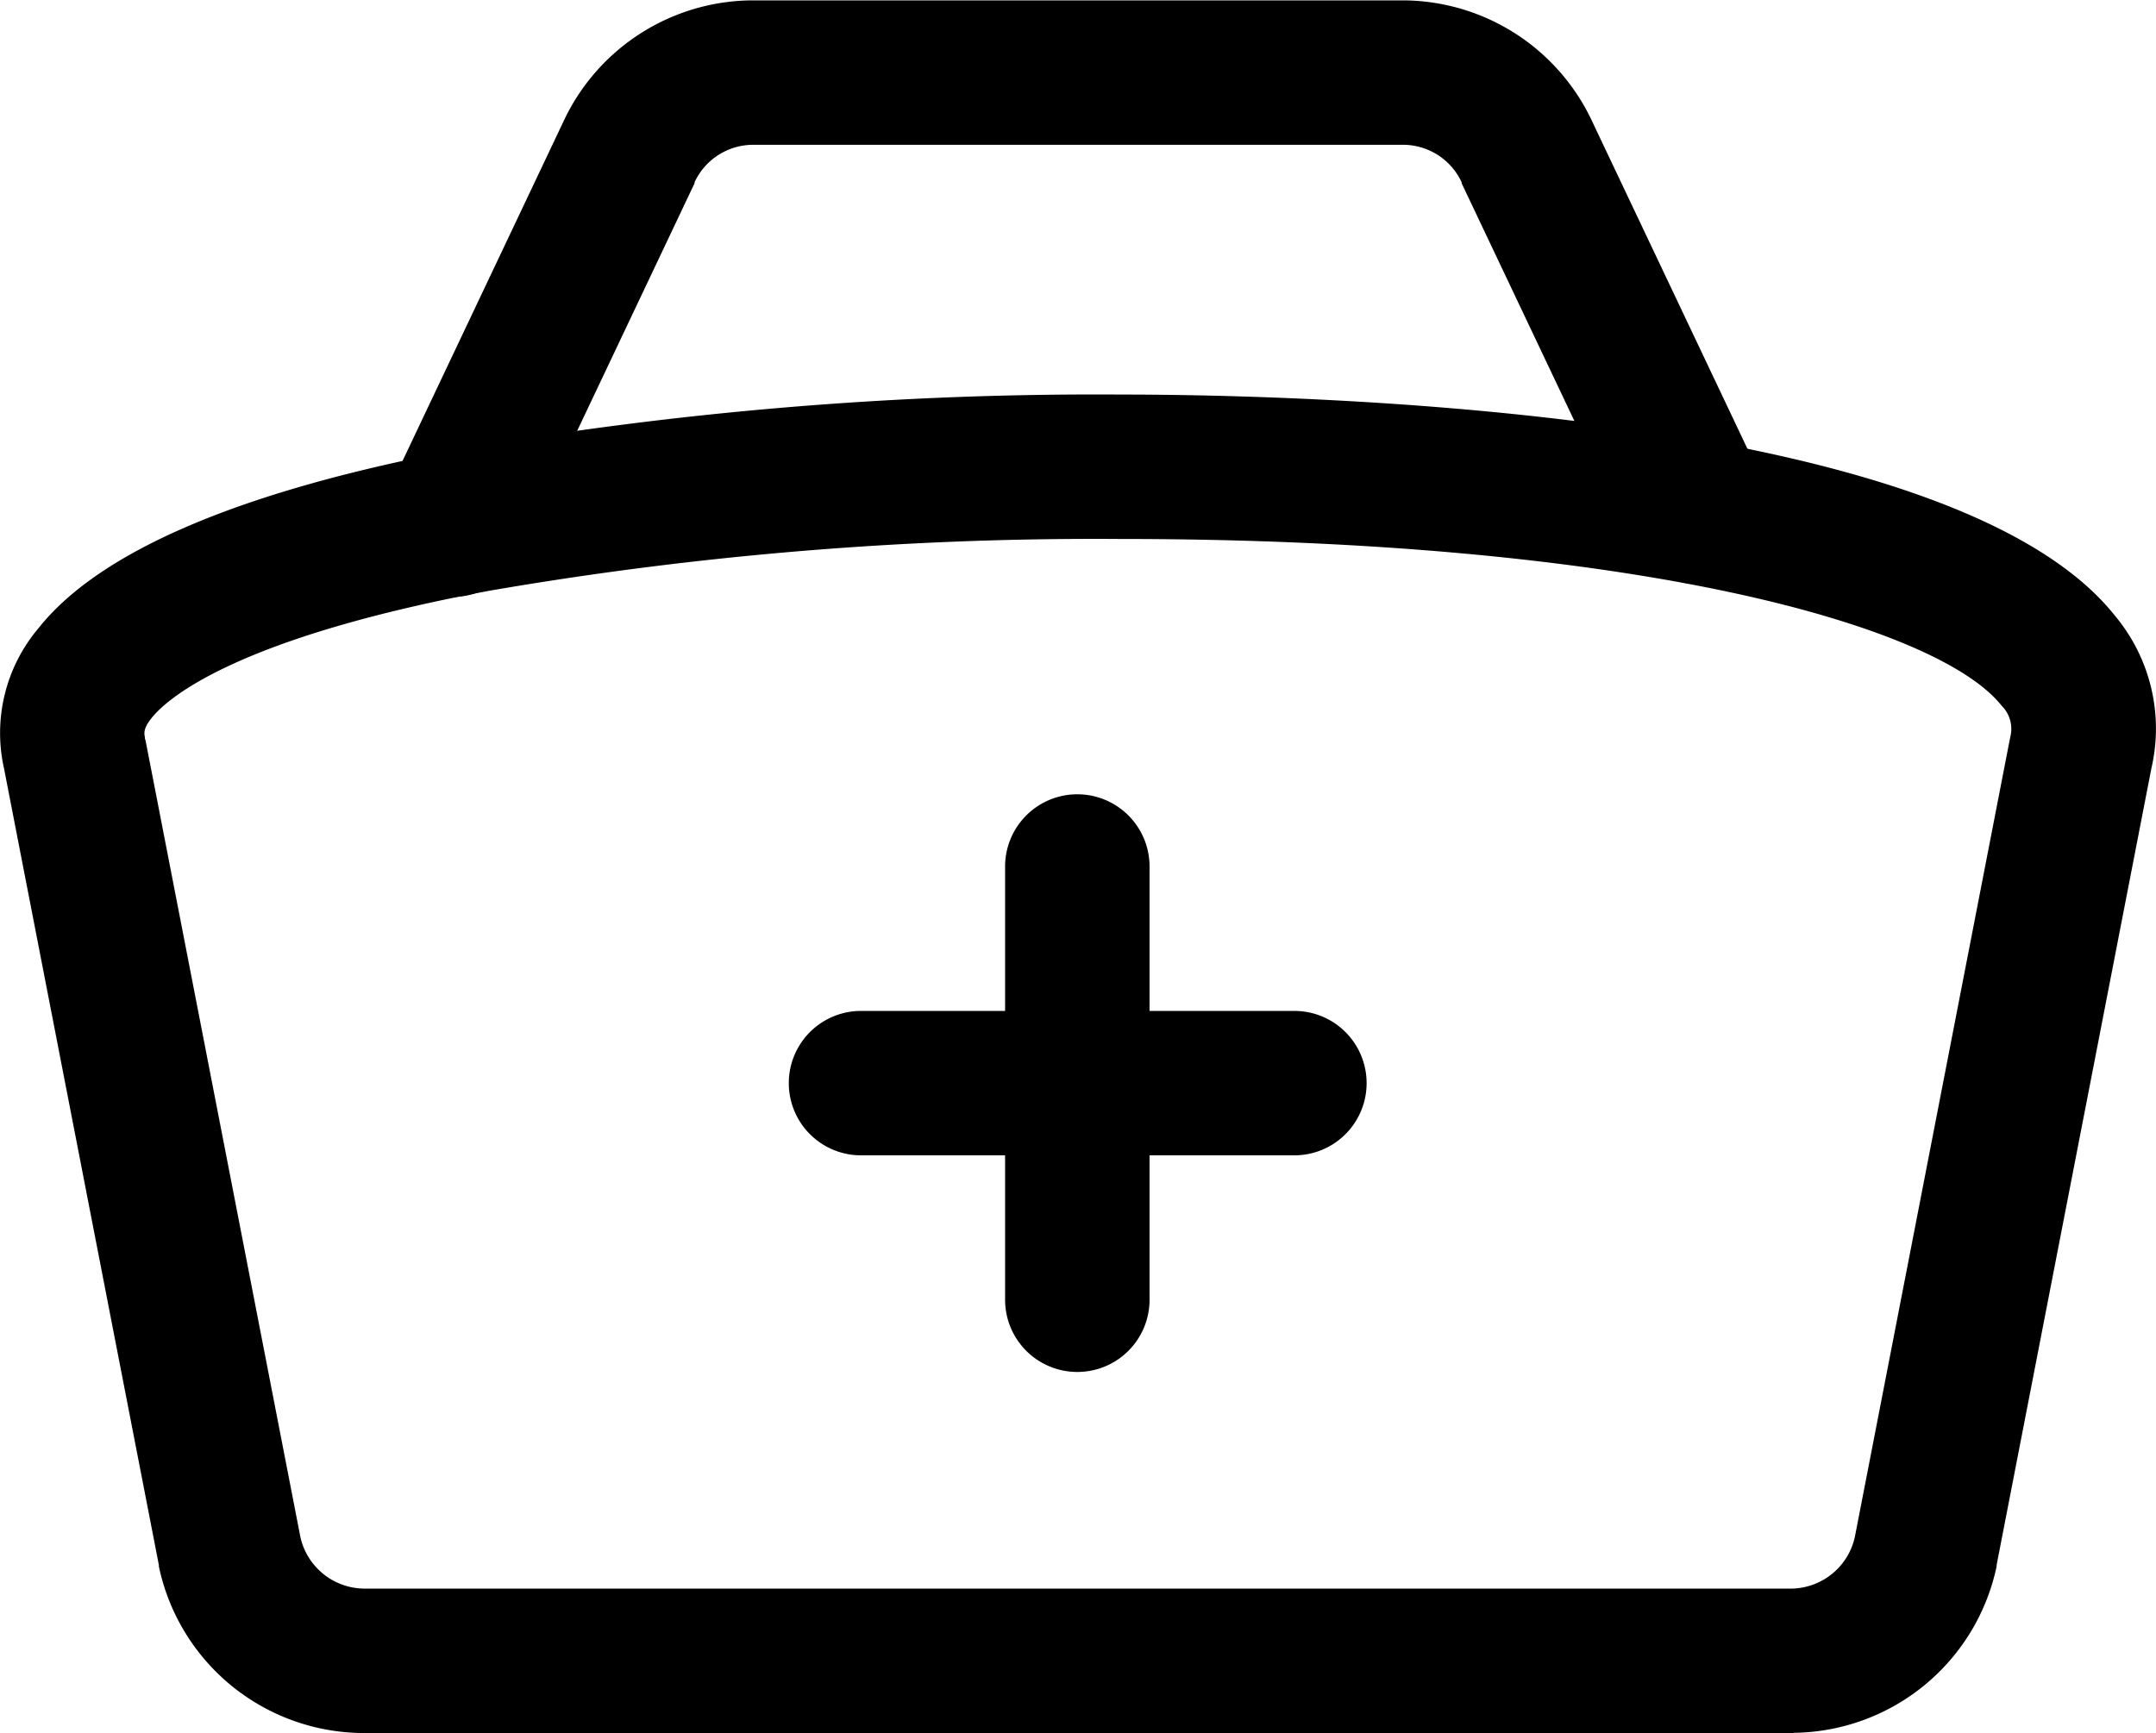
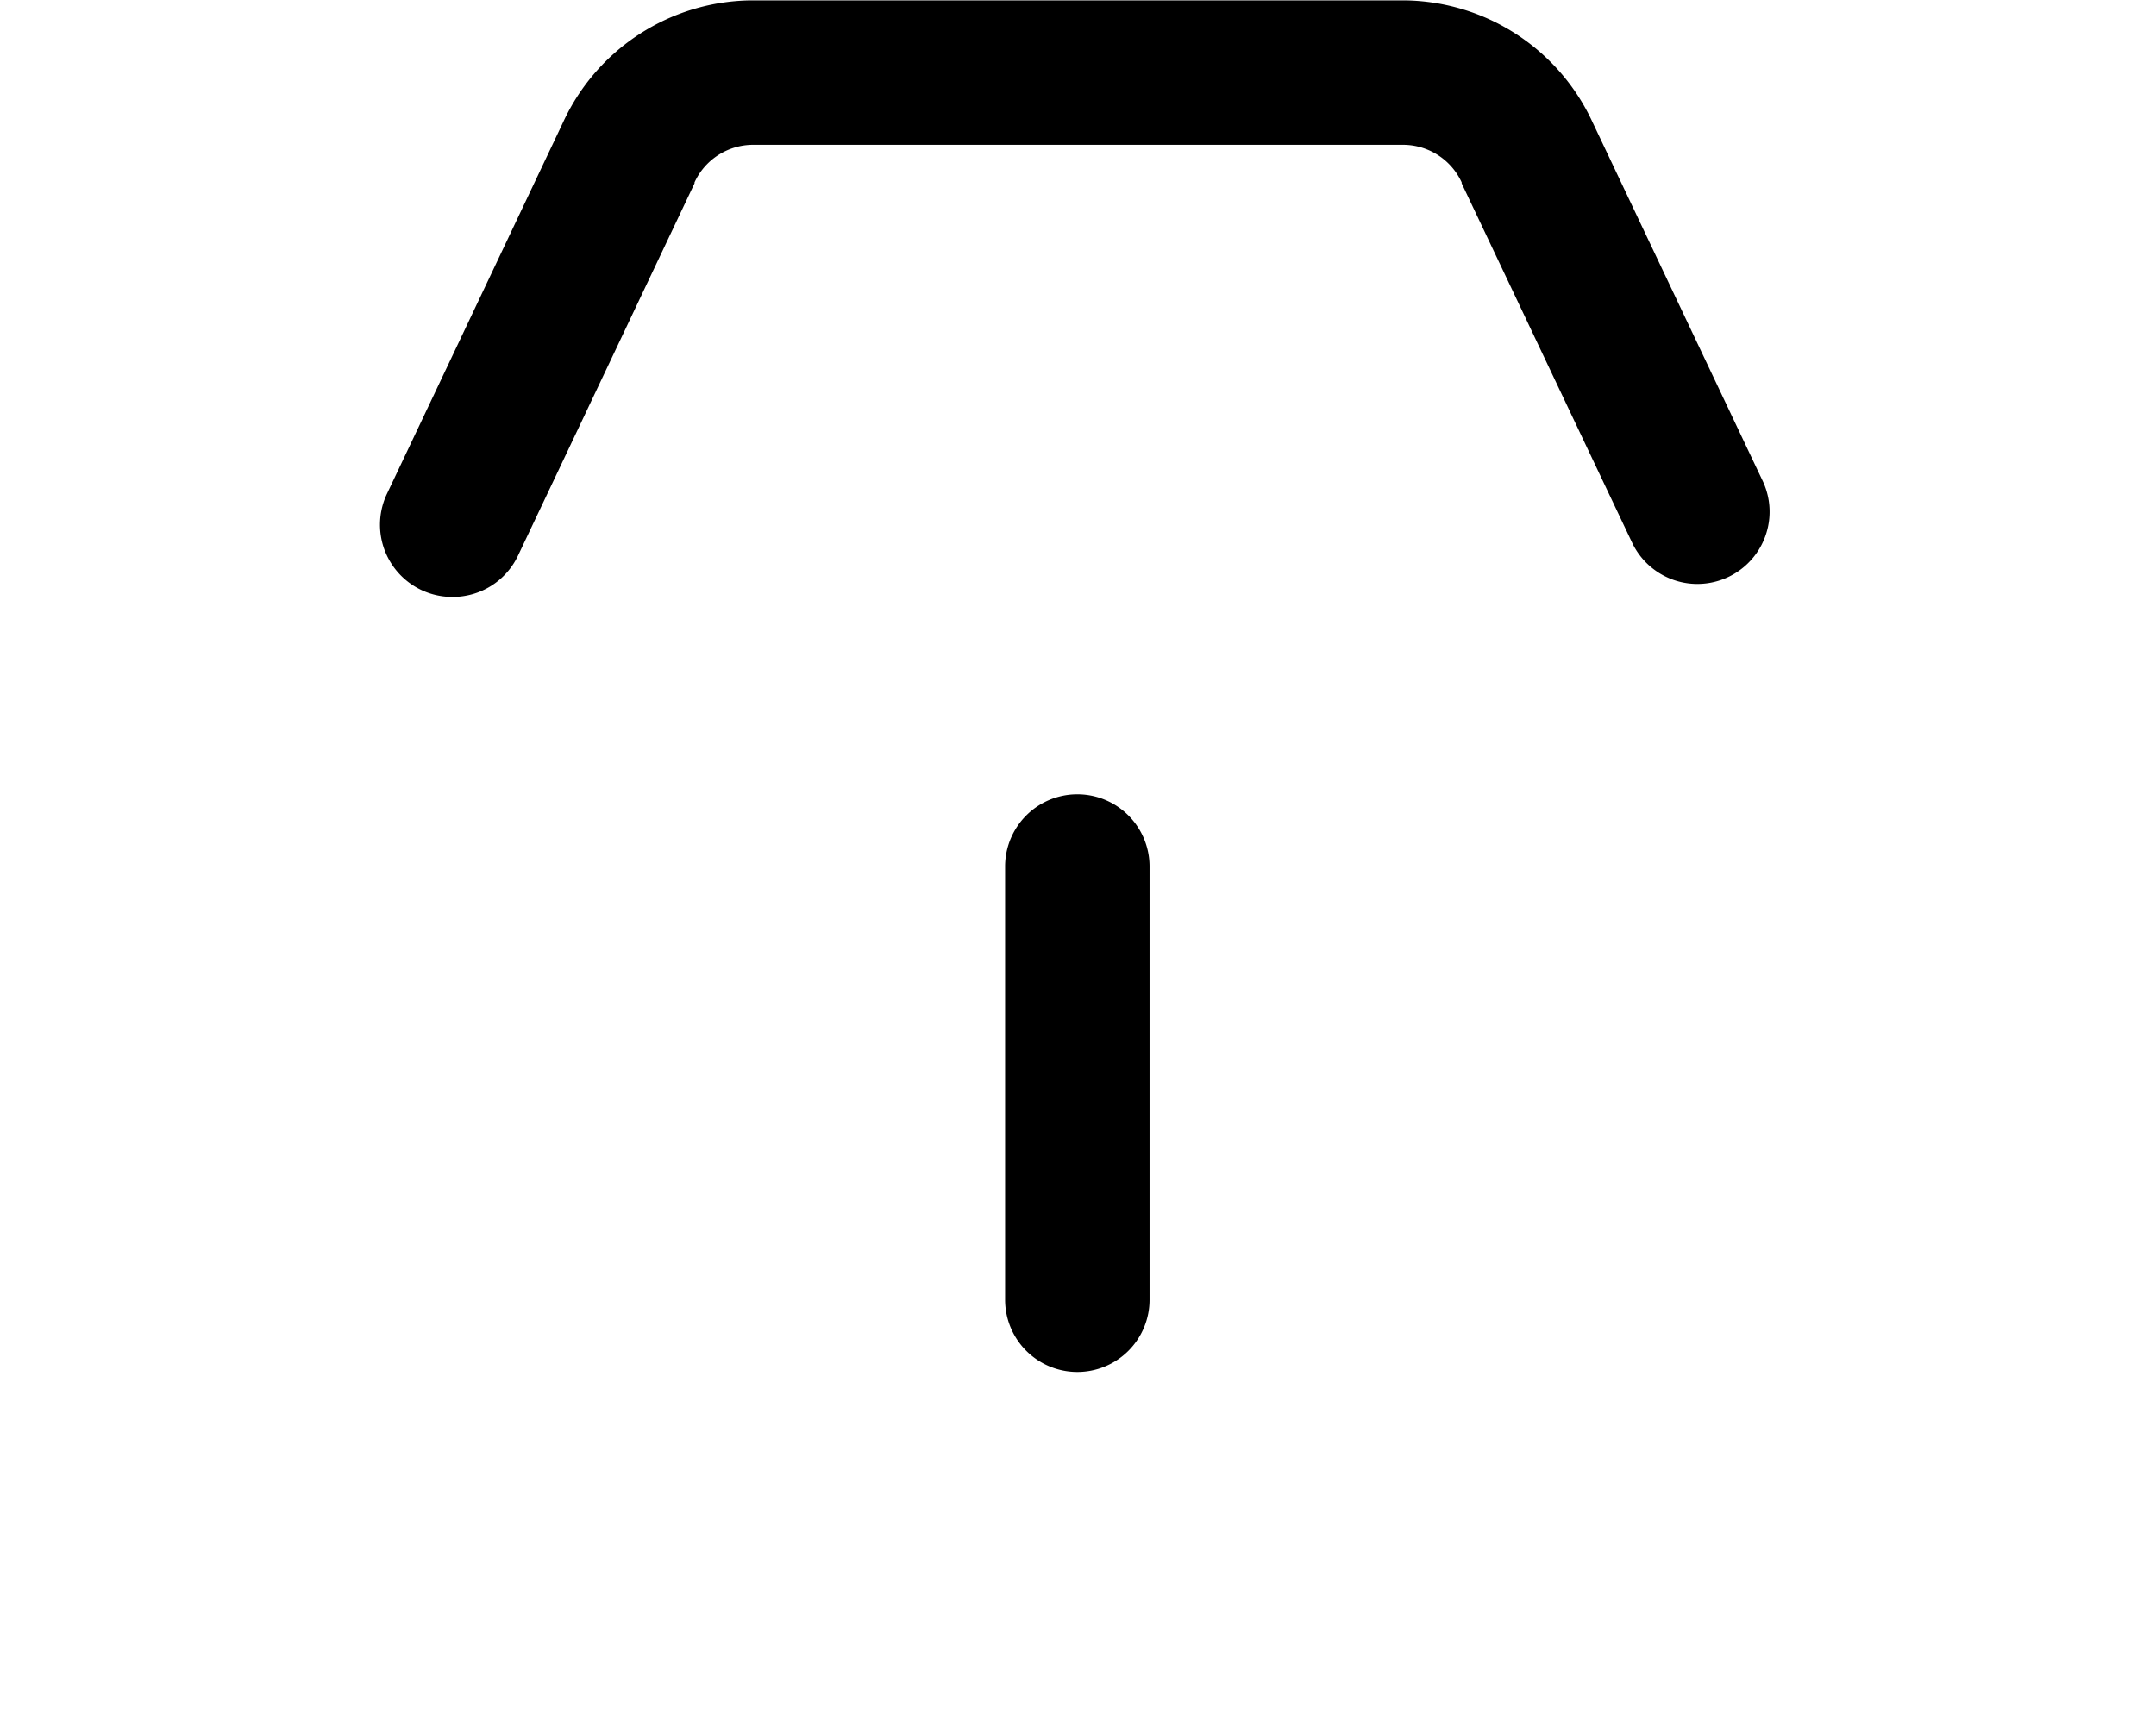
<svg xmlns="http://www.w3.org/2000/svg" width="22.388" height="18.002" viewBox="0 0 22.388 18.002">
  <g transform="translate(-293.613 -1416.5)">
-     <path d="M312.229,1434.5H297.363a2.179,2.179,0,0,1-2.1-1.729l0-.014-1.608-8.274a1.685,1.685,0,0,1,.355-1.455c.642-.812,2.129-1.441,4.42-1.869a38.545,38.545,0,0,1,6.809-.561c2,0,8.648.166,10.338,2.3a1.827,1.827,0,0,1,.376,1.583l-1.607,8.274,0,.014a2.178,2.178,0,0,1-2.1,1.729Zm-14.842-1.5h14.834a.684.684,0,0,0,.653-.537l1.608-8.279.006-.03a.338.338,0,0,0-.089-.323c-.66-.835-3.808-1.733-9.161-1.733a37,37,0,0,0-6.533.536c-2.691.5-3.373,1.141-3.519,1.325-.088.111-.076.16-.068.2,0,.01,0,.02.006.03l1.609,8.279A.685.685,0,0,0,297.387,1433Z" />
    <path d="M298.308,1422.7a.75.75,0,0,1-.677-1.071l1.831-3.863a2.177,2.177,0,0,1,1.943-1.262h6.8a2.177,2.177,0,0,1,1.943,1.261l1.773,3.739a.75.75,0,0,1-1.355.643l-1.775-3.743,0-.01a.671.671,0,0,0-.6-.39h-6.766a.671.671,0,0,0-.6.39l0,.01-1.833,3.867A.75.75,0,0,1,298.308,1422.7Z" />
    <path d="M304.8,1430.75a.75.75,0,0,1-.75-.75v-4.5a.75.75,0,0,1,1.5,0v4.5A.75.75,0,0,1,304.8,1430.75Z" />
-     <path d="M307.054,1428.5h-4.5a.75.75,0,0,1,0-1.5h4.5a.75.75,0,0,1,0,1.5Z" />
  </g>
</svg>